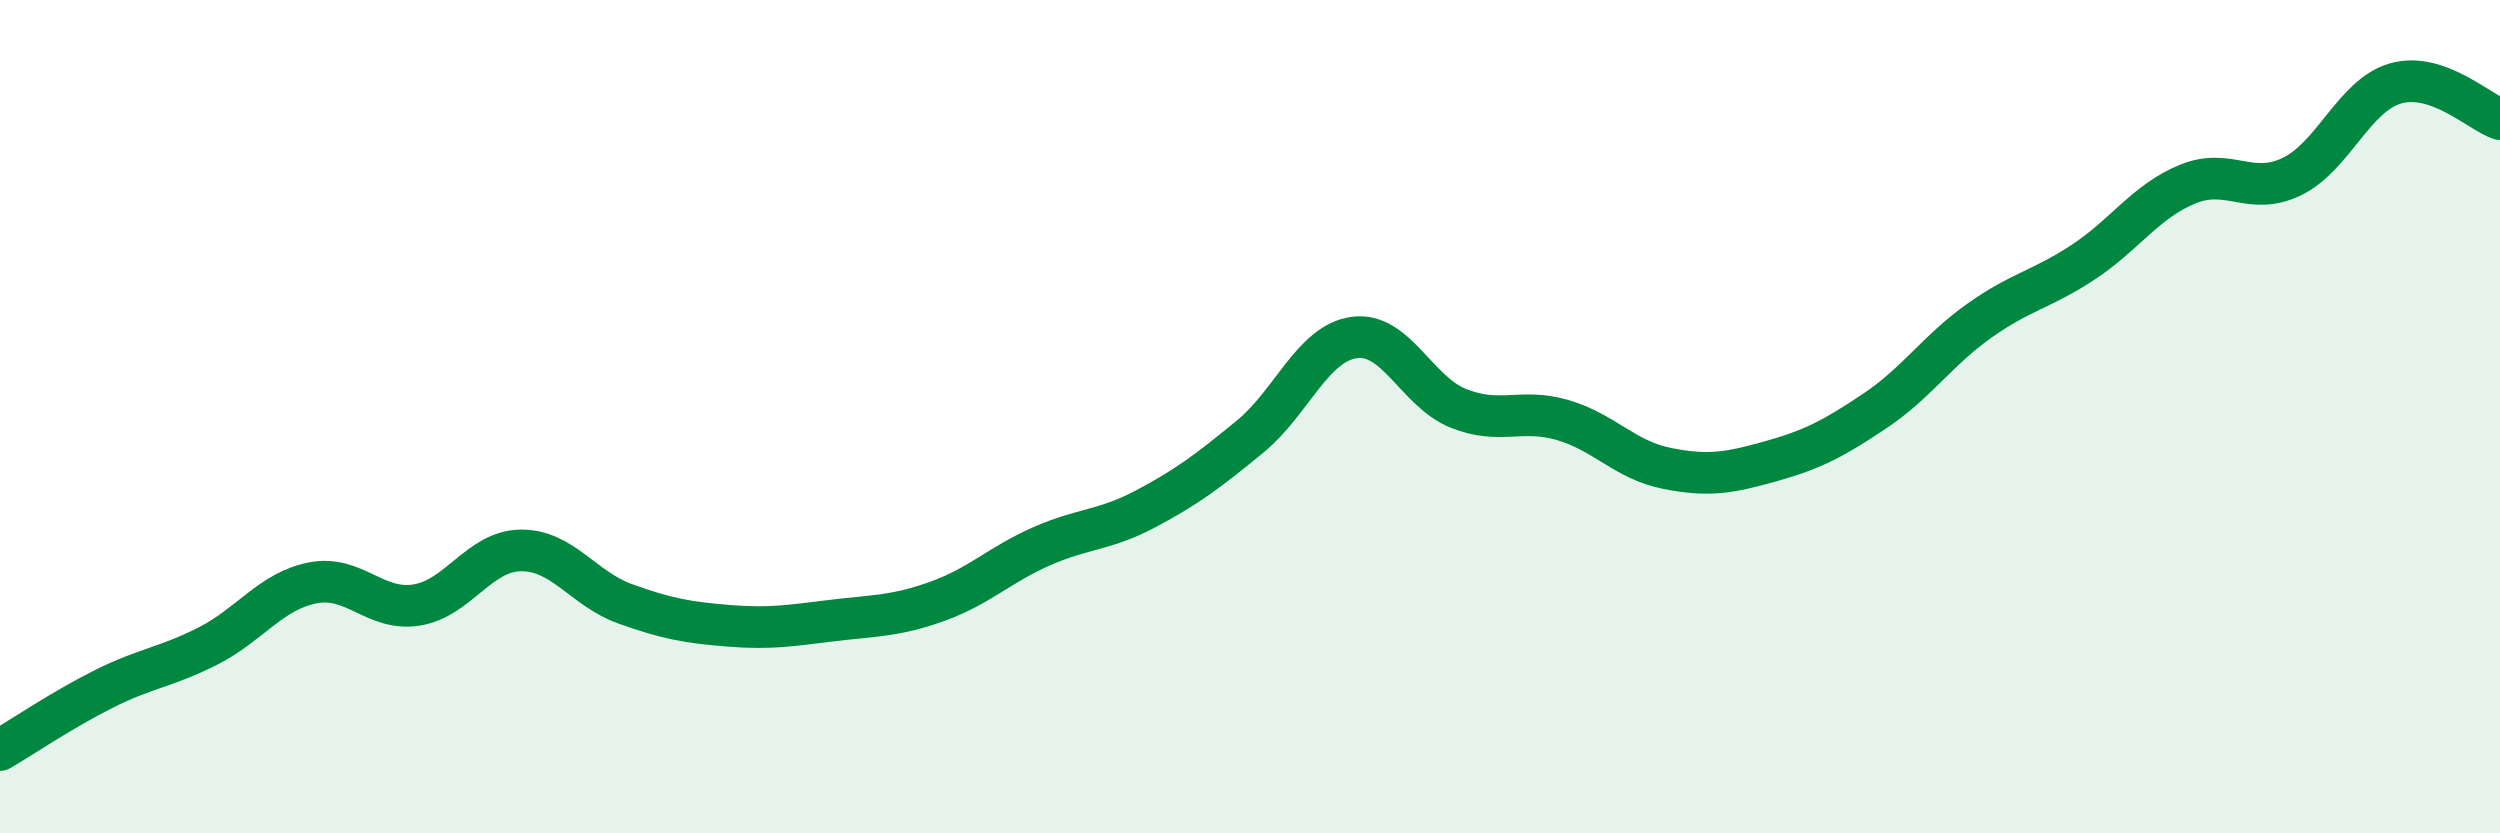
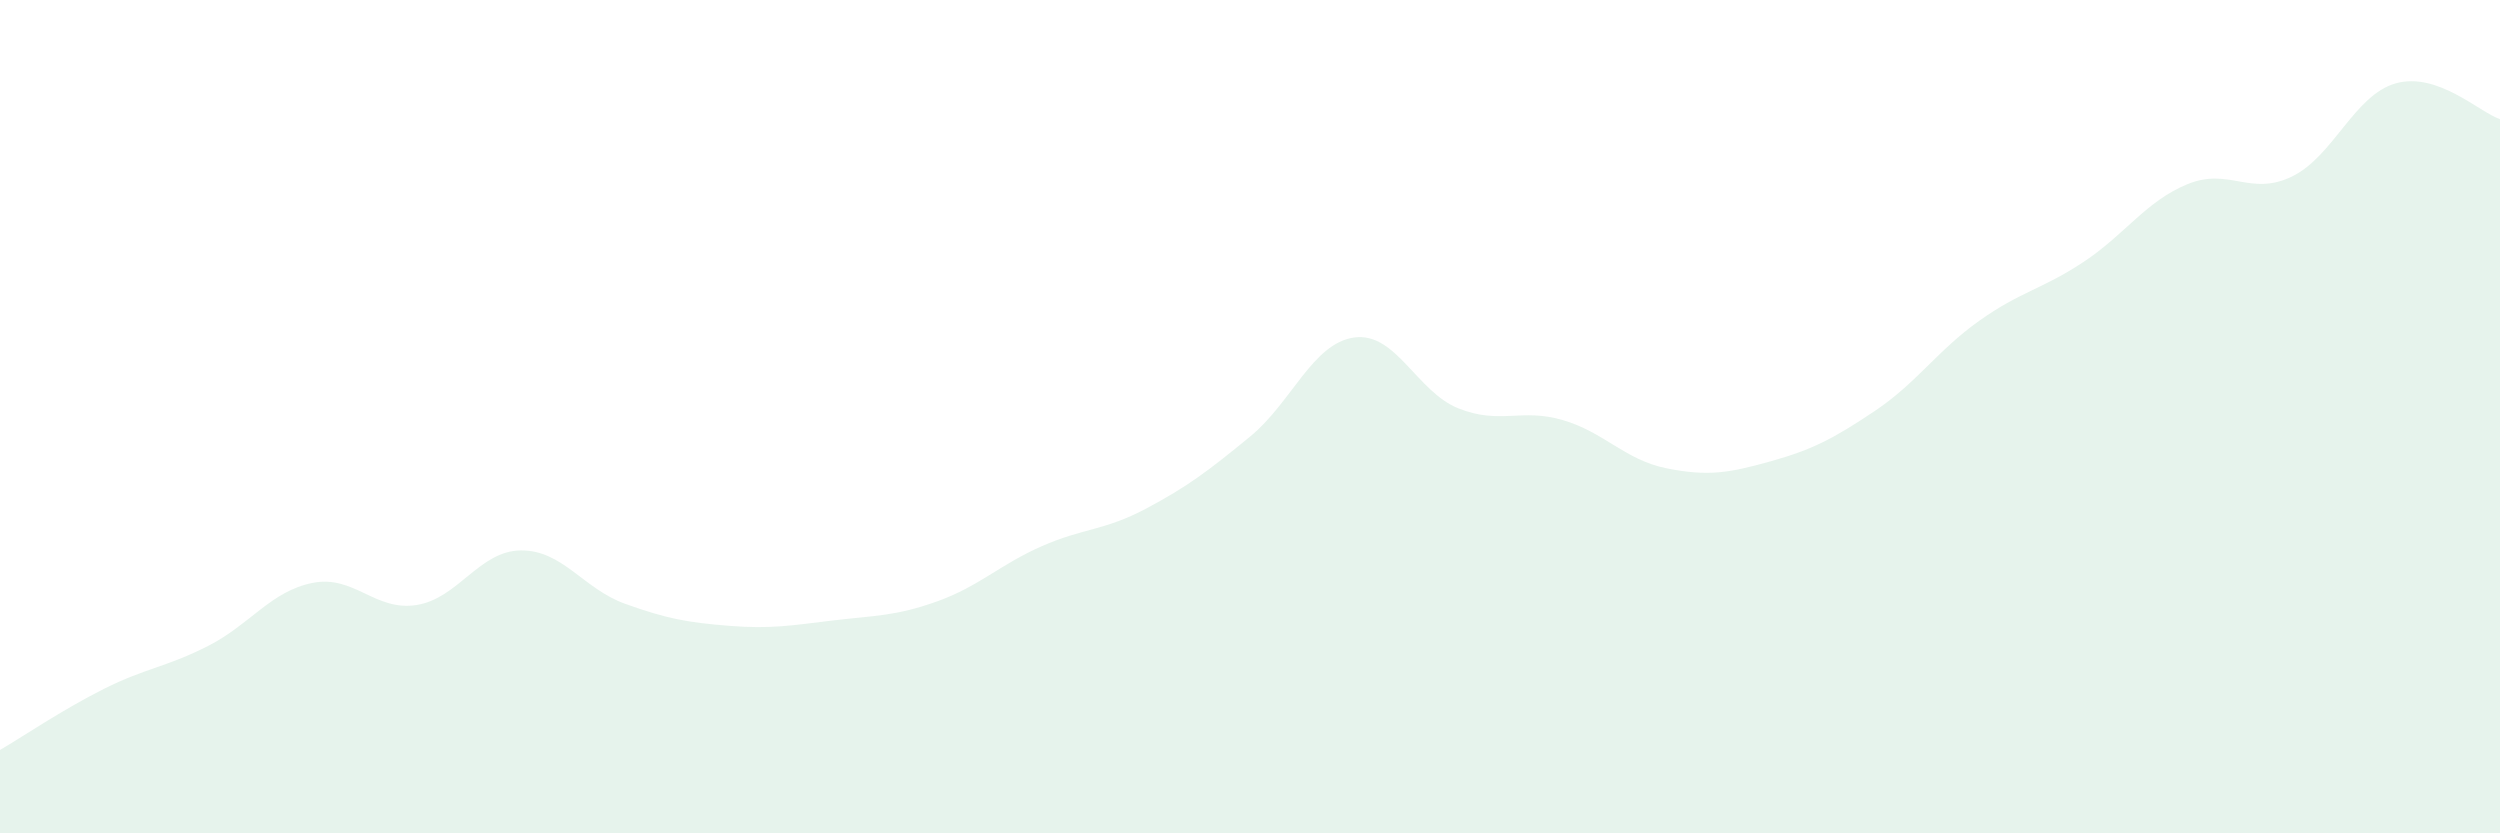
<svg xmlns="http://www.w3.org/2000/svg" width="60" height="20" viewBox="0 0 60 20">
  <path d="M 0,18 C 0.5,17.71 1.5,17.03 2.5,16.53 C 3.5,16.03 4,16.01 5,15.5 C 6,14.99 6.5,14.19 7.5,13.99 C 8.5,13.79 9,14.68 10,14.52 C 11,14.36 11.5,13.22 12.5,13.21 C 13.5,13.2 14,14.13 15,14.49 C 16,14.85 16.5,14.94 17.5,15.02 C 18.5,15.1 19,15.01 20,14.89 C 21,14.77 21.5,14.79 22.5,14.43 C 23.5,14.07 24,13.55 25,13.11 C 26,12.67 26.5,12.74 27.5,12.21 C 28.5,11.68 29,11.3 30,10.48 C 31,9.66 31.5,8.24 32.5,8.1 C 33.5,7.96 34,9.4 35,9.8 C 36,10.2 36.5,9.79 37.5,10.08 C 38.5,10.37 39,11.04 40,11.24 C 41,11.44 41.5,11.35 42.5,11.07 C 43.5,10.79 44,10.53 45,9.86 C 46,9.19 46.5,8.41 47.5,7.7 C 48.5,6.99 49,6.95 50,6.29 C 51,5.63 51.5,4.83 52.5,4.42 C 53.5,4.01 54,4.72 55,4.24 C 56,3.76 56.5,2.28 57.5,2 C 58.5,1.72 59.5,2.69 60,2.86L60 20L0 20Z" fill="#008740" opacity="0.1" stroke-linecap="round" stroke-linejoin="round" />
-   <path d="M 0,18 C 0.5,17.71 1.5,17.03 2.5,16.53 C 3.5,16.03 4,16.01 5,15.5 C 6,14.99 6.5,14.19 7.5,13.99 C 8.5,13.79 9,14.68 10,14.52 C 11,14.36 11.5,13.22 12.5,13.21 C 13.5,13.2 14,14.13 15,14.49 C 16,14.85 16.5,14.94 17.5,15.02 C 18.5,15.1 19,15.01 20,14.89 C 21,14.77 21.5,14.79 22.5,14.43 C 23.5,14.07 24,13.55 25,13.11 C 26,12.67 26.5,12.74 27.5,12.21 C 28.5,11.68 29,11.3 30,10.48 C 31,9.66 31.5,8.24 32.5,8.1 C 33.5,7.96 34,9.4 35,9.8 C 36,10.2 36.5,9.79 37.5,10.08 C 38.5,10.37 39,11.04 40,11.24 C 41,11.44 41.5,11.35 42.5,11.07 C 43.5,10.79 44,10.53 45,9.86 C 46,9.19 46.5,8.41 47.5,7.7 C 48.5,6.99 49,6.95 50,6.29 C 51,5.63 51.5,4.83 52.5,4.42 C 53.5,4.01 54,4.72 55,4.24 C 56,3.76 56.5,2.28 57.5,2 C 58.5,1.72 59.5,2.69 60,2.86" stroke="#008740" stroke-width="1" fill="none" stroke-linecap="round" stroke-linejoin="round" />
</svg>